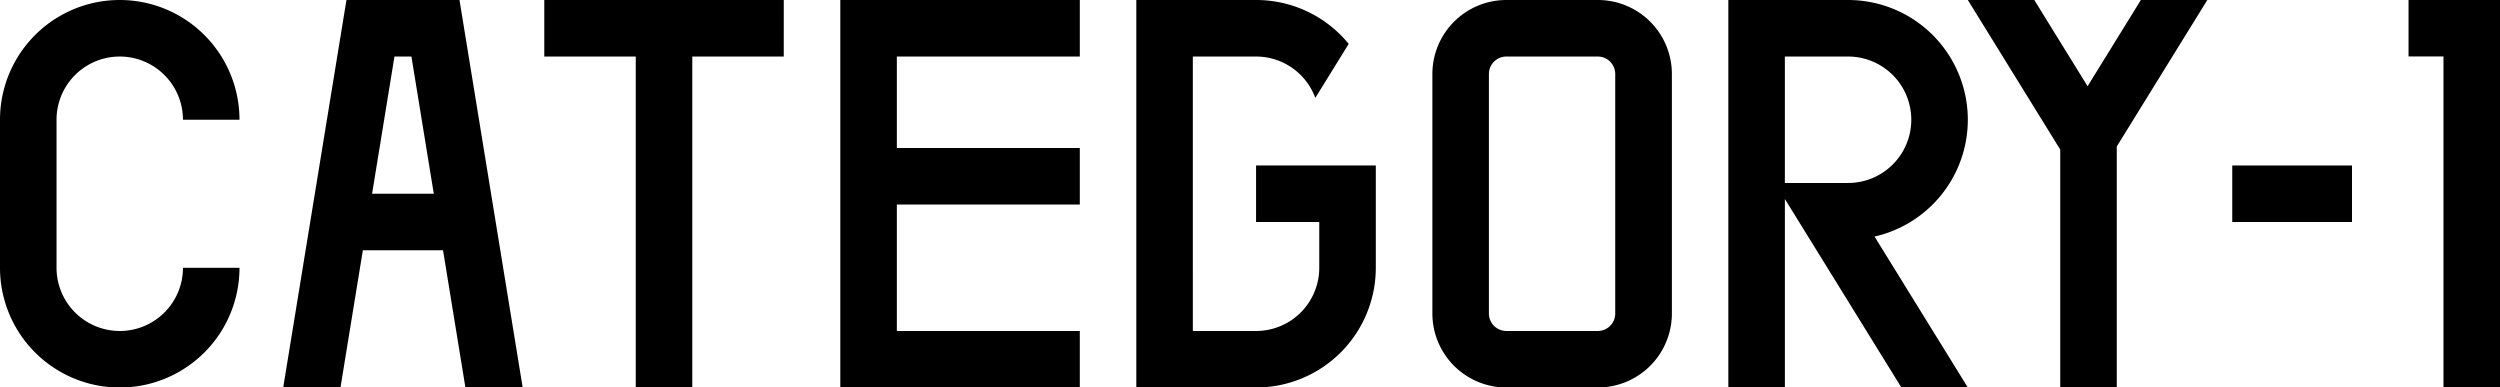
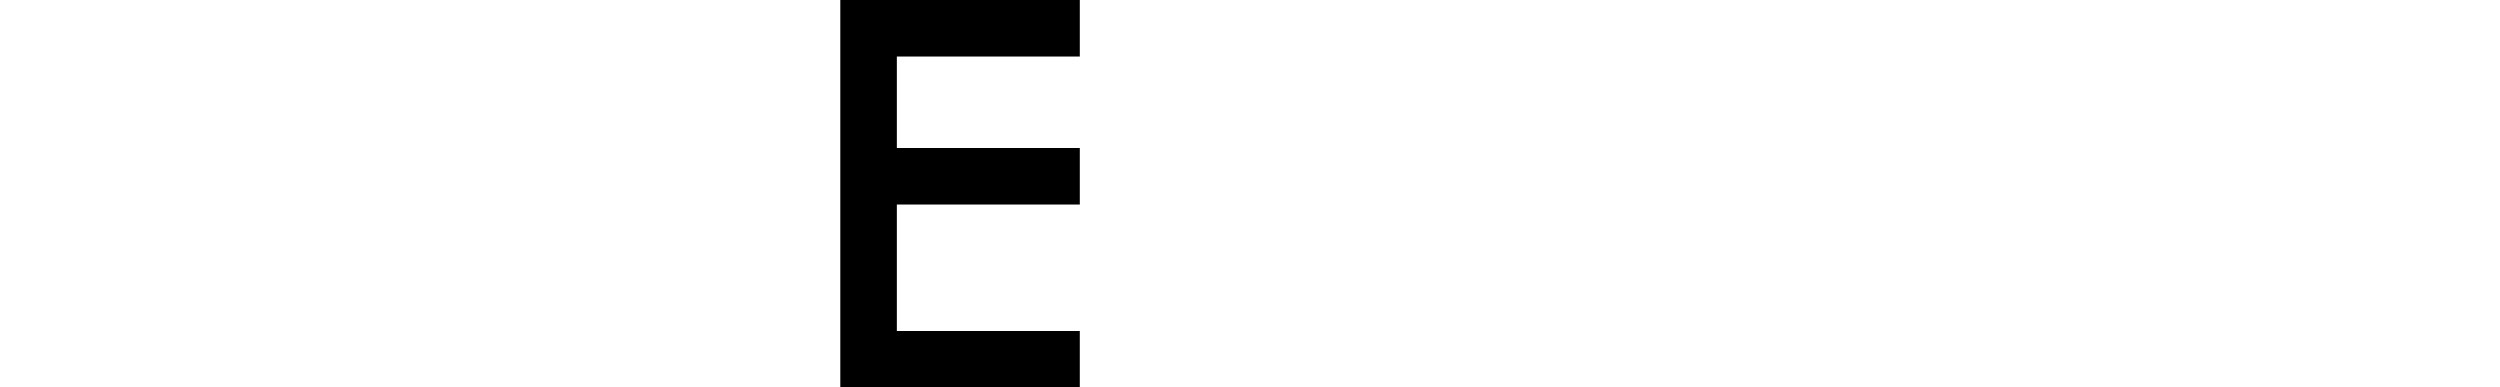
<svg xmlns="http://www.w3.org/2000/svg" id="グループ_364" data-name="グループ 364" width="172.719" height="26.771" viewBox="0 0 172.719 26.771">
  <defs>
    <clipPath id="clip-path">
-       <rect id="長方形_183" data-name="長方形 183" width="172.719" height="26.771" fill="none" />
-     </clipPath>
+       </clipPath>
  </defs>
-   <path id="パス_1487" data-name="パス 1487" d="M44.416,3.906h1.172l1.546,9.48H42.87ZM41.1,0,36.73,26.771h3.957l1.546-9.48h5.539l1.546,9.48h3.957L48.909,0Z" transform="translate(-17.164 0)" />
  <path id="パス_1488" data-name="パス 1488" d="M108.982,0V26.771h16.546V22.866h-12.64V14.131h12.64V10.225h-12.64V3.906h12.64V0Z" transform="translate(-50.927 0)" />
  <g id="グループ_363" data-name="グループ 363" transform="translate(0 0)">
    <g id="グループ_362" data-name="グループ 362" clip-path="url(#clip-path)">
-       <path id="パス_1489" data-name="パス 1489" d="M8.273,22.866A4.367,4.367,0,0,1,3.906,18.5V8.273a4.367,4.367,0,0,1,8.734,0h3.906A8.273,8.273,0,0,0,0,8.273V18.5a8.273,8.273,0,1,0,16.546,0H12.64a4.367,4.367,0,0,1-4.367,4.368" transform="translate(0 0)" />
-       <path id="パス_1490" data-name="パス 1490" d="M155.645,11.433v3.906h4.367V18.5a4.367,4.367,0,0,1-4.367,4.367h-4.368V3.906h4.368a4.364,4.364,0,0,1,4.094,2.857l2.306-3.731A8.256,8.256,0,0,0,155.645,0h-8.273V26.771h8.273a8.273,8.273,0,0,0,8.273-8.273V11.433Z" transform="translate(-68.867 0)" />
-       <path id="パス_1491" data-name="パス 1491" d="M87.136,0H70.59V3.906h6.32V26.771h3.905V3.906h6.32Z" transform="translate(-32.987 0)" />
      <path id="パス_1492" data-name="パス 1492" d="M240.7,8.273A8.273,8.273,0,0,0,232.428,0h-8.273V26.771h3.906V13.748l8.049,13.023H240.7l-6.445-10.428a8.276,8.276,0,0,0,6.445-8.07m-8.273-4.367a4.367,4.367,0,0,1,0,8.735h-4.367V3.906Z" transform="translate(-104.748 0)" />
      <path id="パス_1493" data-name="パス 1493" d="M271.761,0H267.17l-3.681,5.957L259.807,0h-4.591L261.6,10.334V26.771h3.906V10.118Z" transform="translate(-119.263 0)" />
      <path id="パス_1494" data-name="パス 1494" d="M197.2,0h-6.32a5.113,5.113,0,0,0-5.113,5.112V21.659a5.113,5.113,0,0,0,5.113,5.112h6.32a5.113,5.113,0,0,0,5.113-5.112V5.113A5.112,5.112,0,0,0,197.2,0m0,22.866h-6.32a1.208,1.208,0,0,1-1.208-1.208V5.113a1.208,1.208,0,0,1,1.208-1.208h6.32A1.208,1.208,0,0,1,198.4,5.113V21.659a1.208,1.208,0,0,1-1.208,1.208" transform="translate(-86.807 0)" />
      <path id="パス_1495" data-name="パス 1495" d="M312.371,0v3.9h2.414V26.772h3.905V0Z" transform="translate(-145.971 0)" />
      <rect id="長方形_182" data-name="長方形 182" width="8.273" height="3.906" transform="translate(154.221 11.433)" />
    </g>
  </g>
</svg>